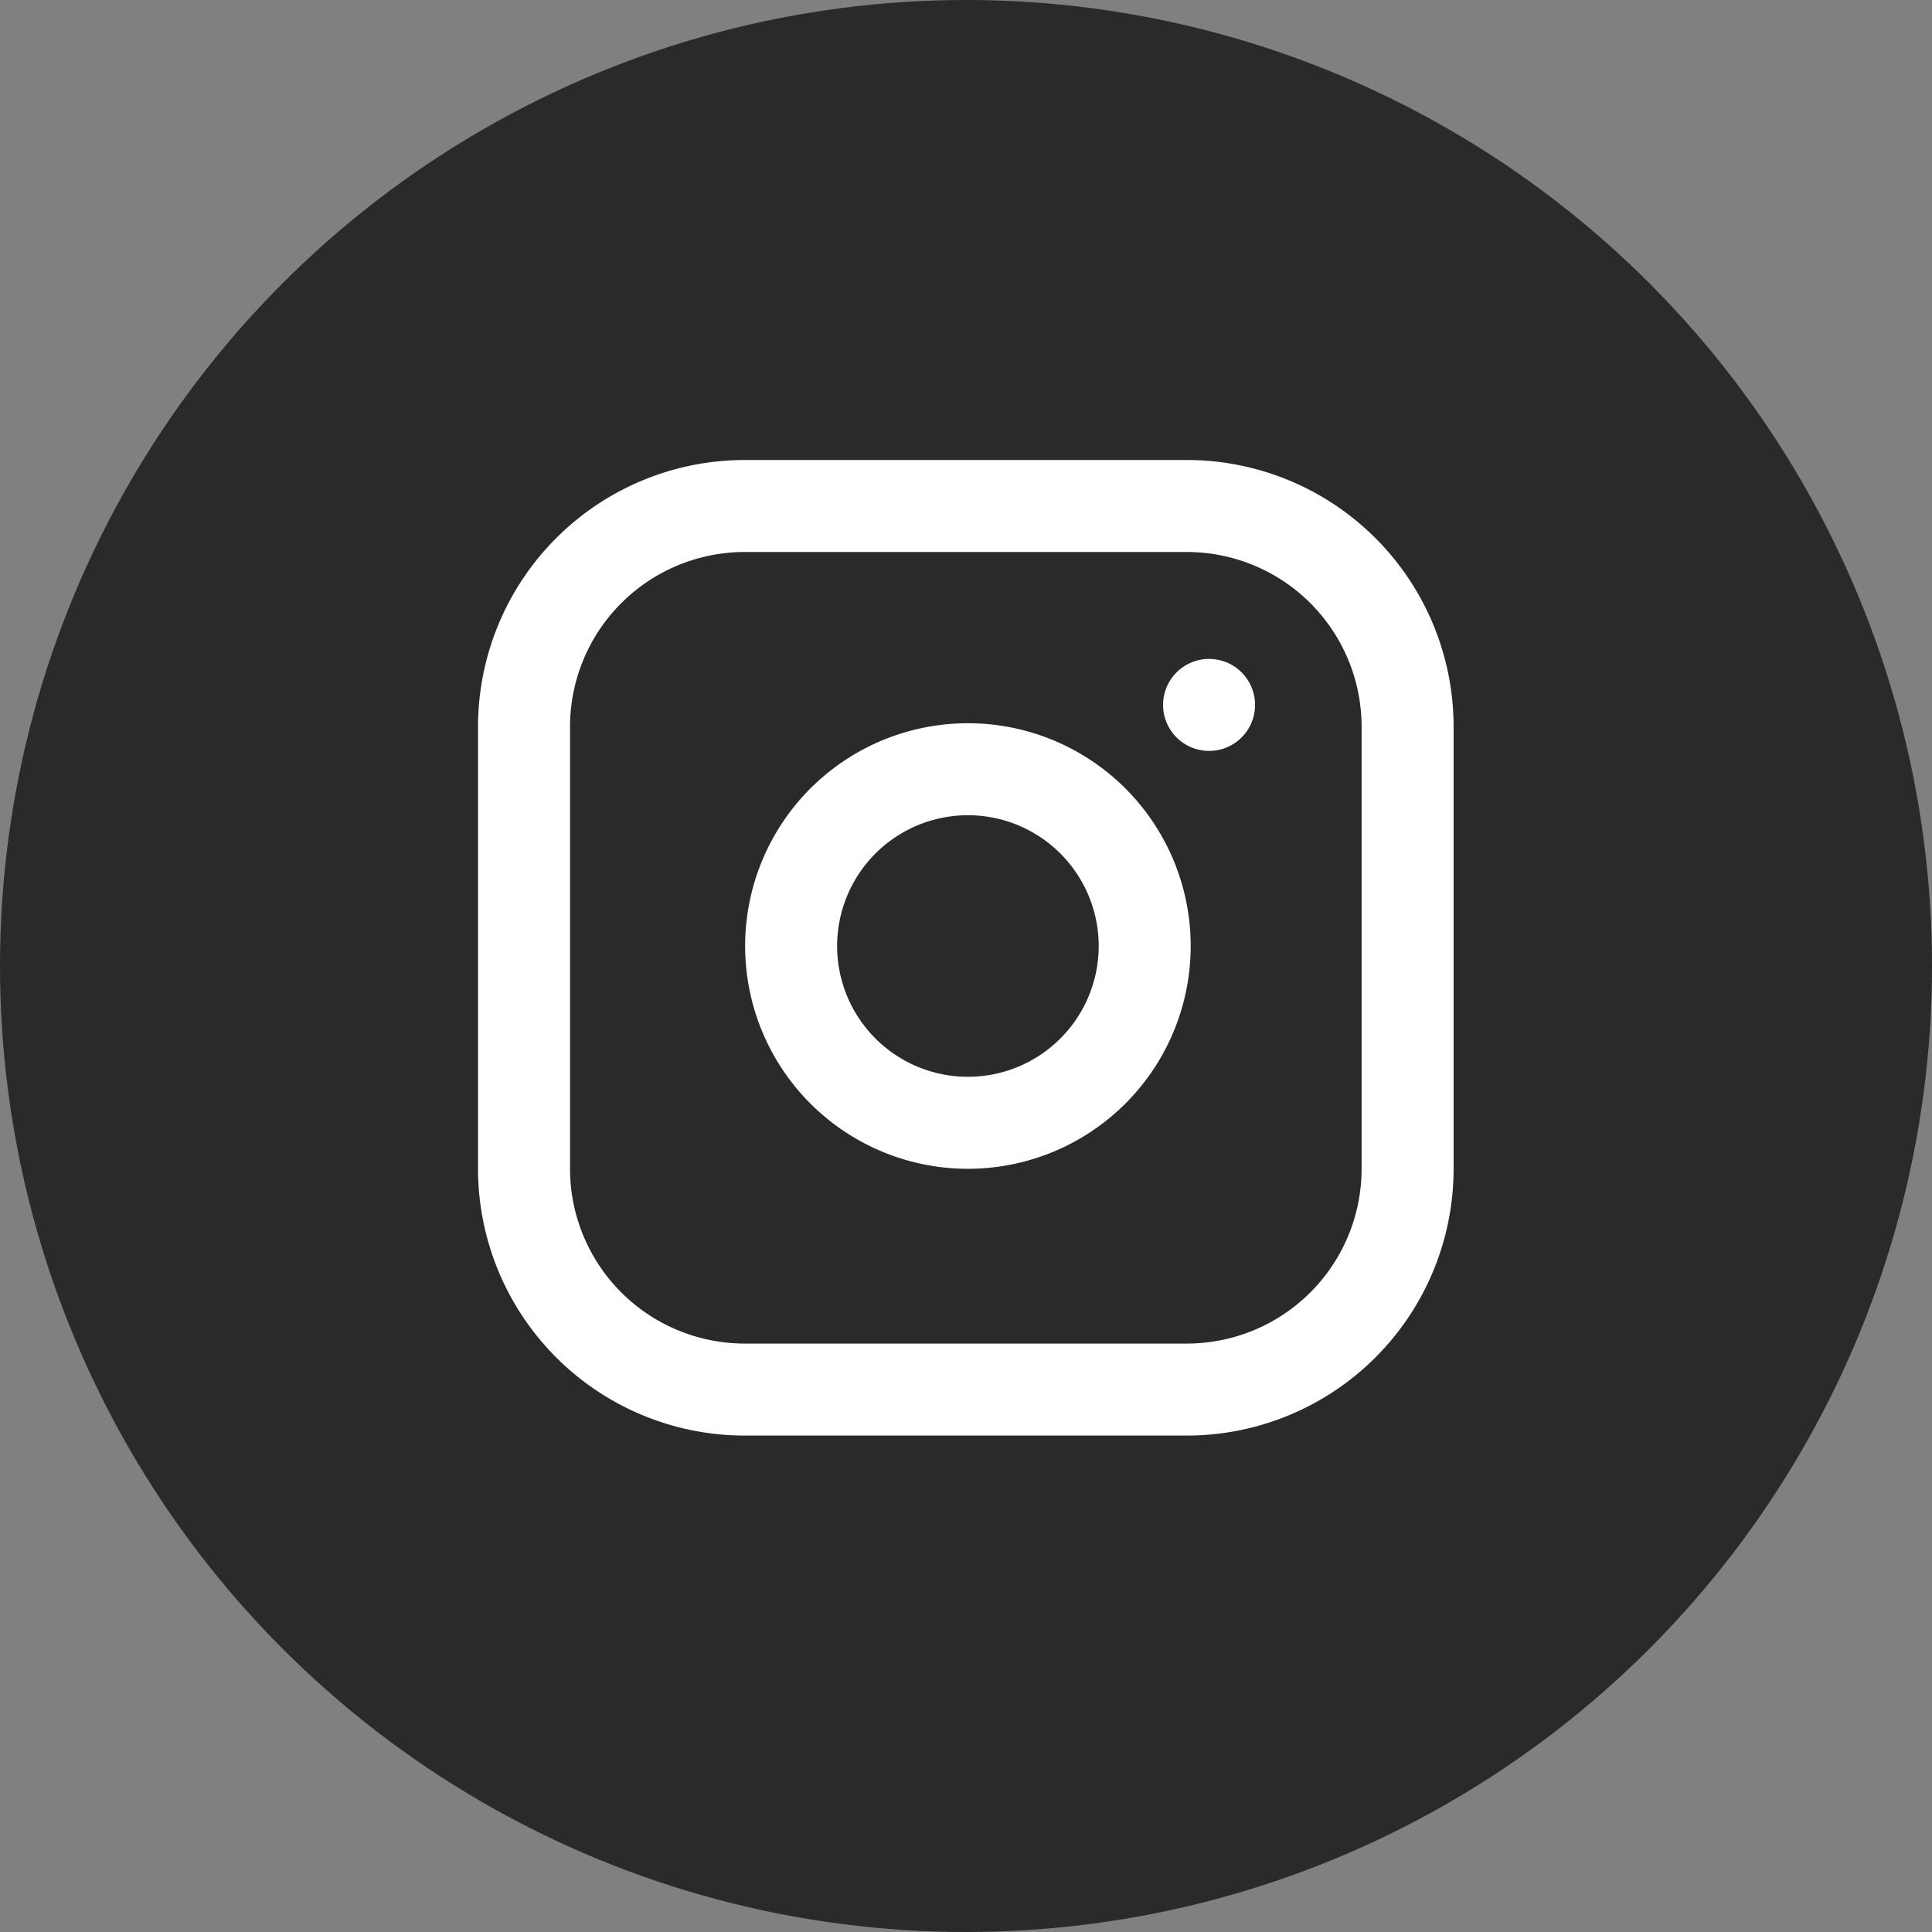
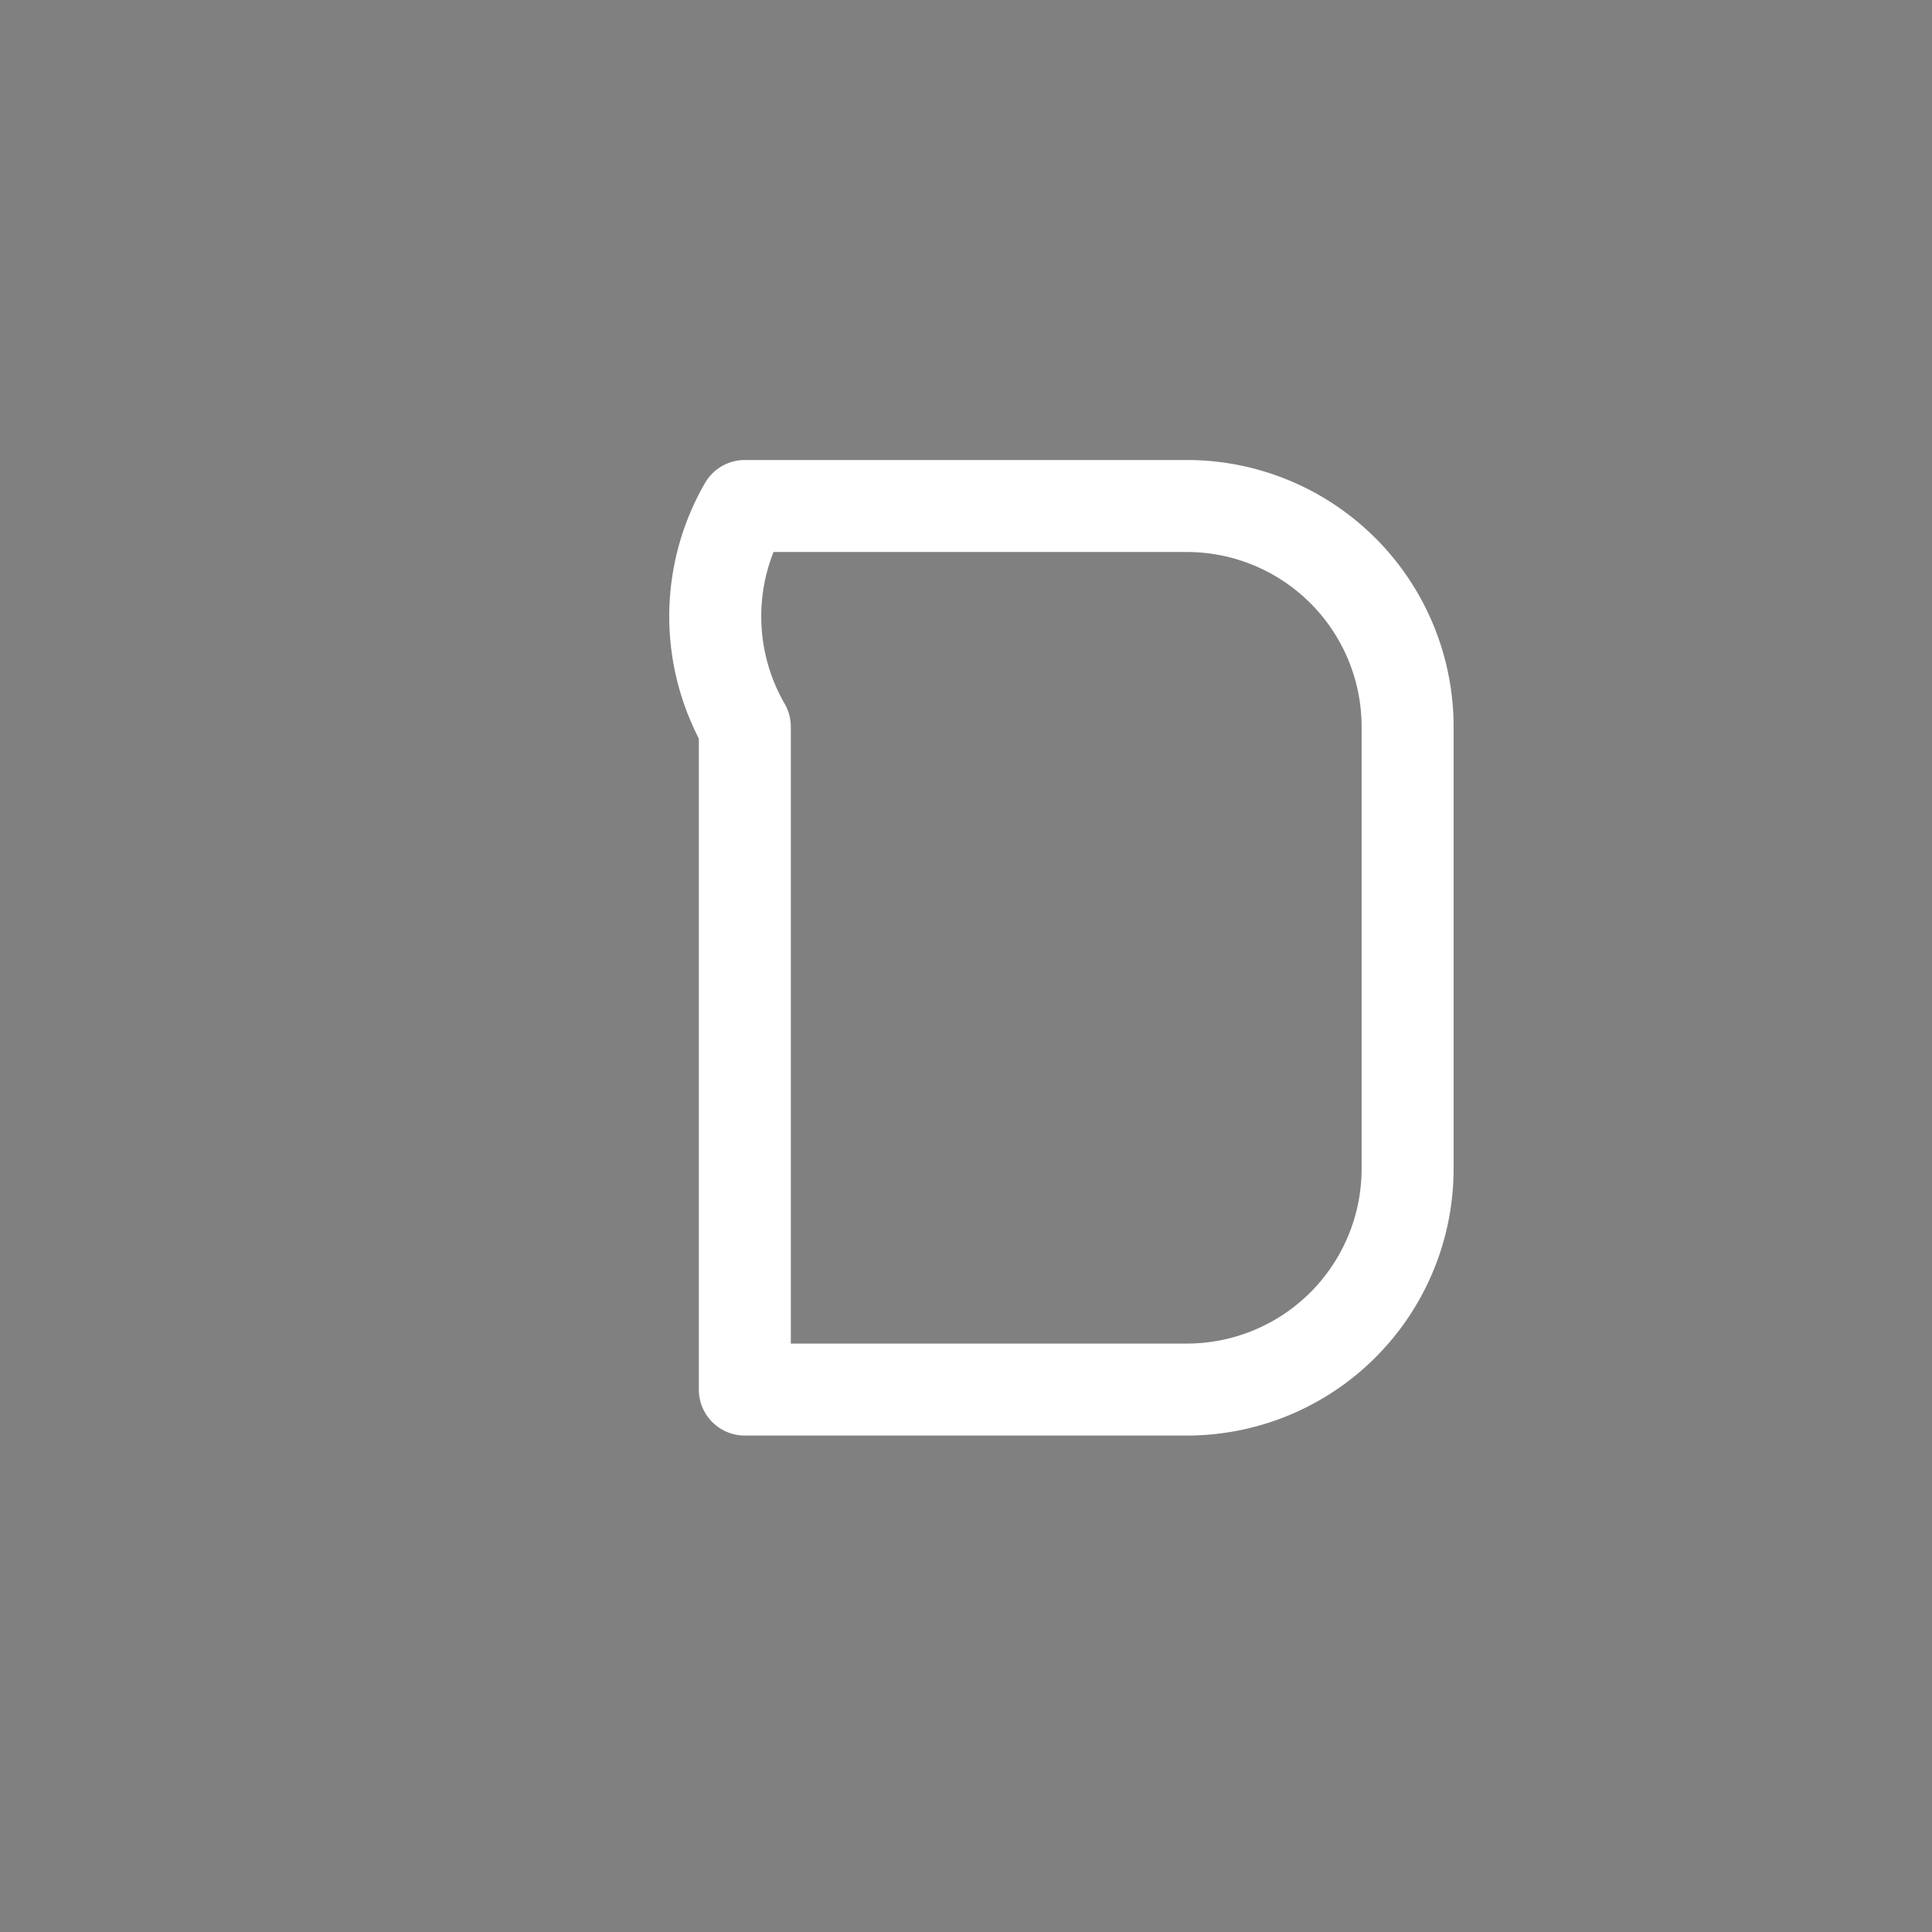
<svg xmlns="http://www.w3.org/2000/svg" id="Component_2_1" data-name="Component 2 – 1" width="42" height="42" viewBox="0 0 42 42">
  <rect x="0" y="0" width="42" height="42" fill="#808080" stroke="none" />
-   <circle id="Ellipse_3" data-name="Ellipse 3" cx="21" cy="21" r="21" fill="#2a2a2a" />
  <g id="Icon_feather-instagram" data-name="Icon feather-instagram" transform="translate(8.392 8)">
-     <path id="Path_114" data-name="Path 114" d="M7.8,3h9.608a4.8,4.8,0,0,1,4.8,4.8v9.608a4.8,4.8,0,0,1-4.8,4.8H7.8a4.8,4.8,0,0,1-4.8-4.8V7.8A4.8,4.8,0,0,1,7.8,3Z" fill="none" stroke="#fff" stroke-linecap="round" stroke-linejoin="round" stroke-width="2" />
-     <path id="Path_115" data-name="Path 115" d="M19.71,15.214a3.843,3.843,0,1,1-3.238-3.238A3.843,3.843,0,0,1,19.71,15.214Z" transform="translate(-3.259 -3.212)" fill="none" stroke="#fff" stroke-linecap="round" stroke-linejoin="round" stroke-width="2" />
-     <path id="Path_116" data-name="Path 116" d="M26.25,9.75h0" transform="translate(-8.358 -2.426)" fill="none" stroke="#fff" stroke-linecap="round" stroke-linejoin="round" stroke-width="2" />
+     <path id="Path_114" data-name="Path 114" d="M7.8,3h9.608a4.8,4.8,0,0,1,4.8,4.8v9.608a4.8,4.8,0,0,1-4.8,4.8H7.8V7.8A4.8,4.8,0,0,1,7.8,3Z" fill="none" stroke="#fff" stroke-linecap="round" stroke-linejoin="round" stroke-width="2" />
  </g>
</svg>